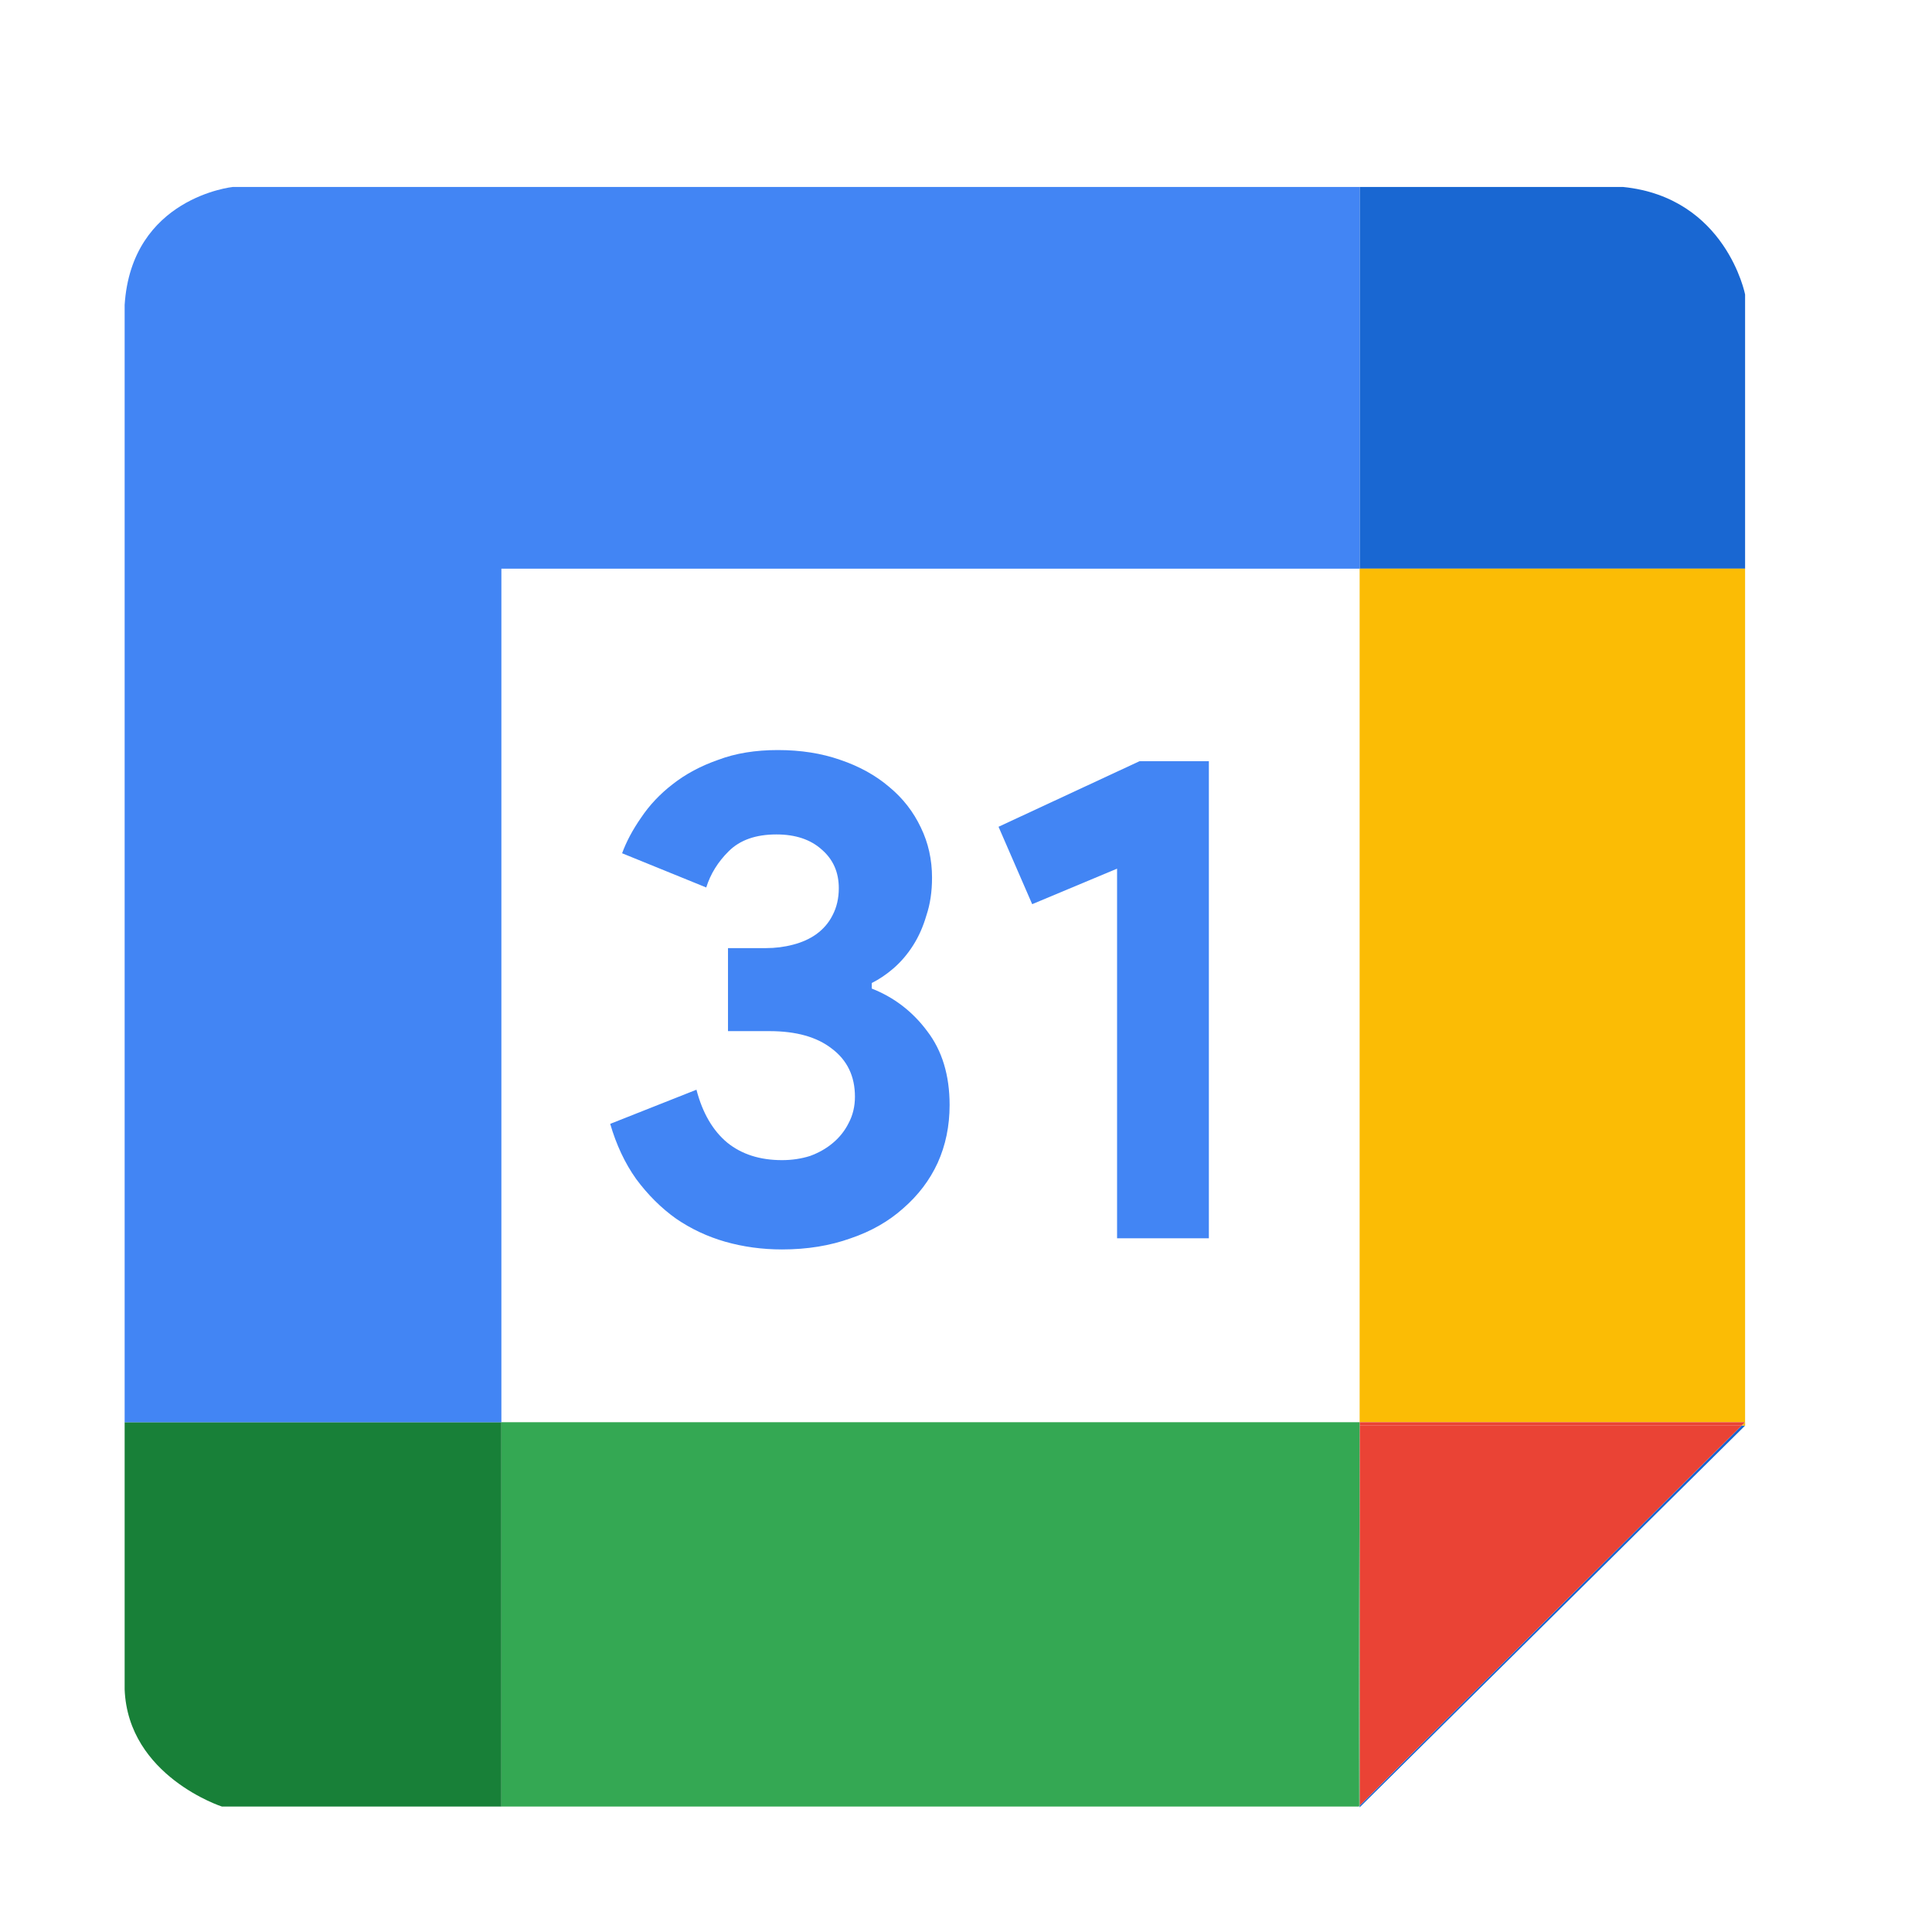
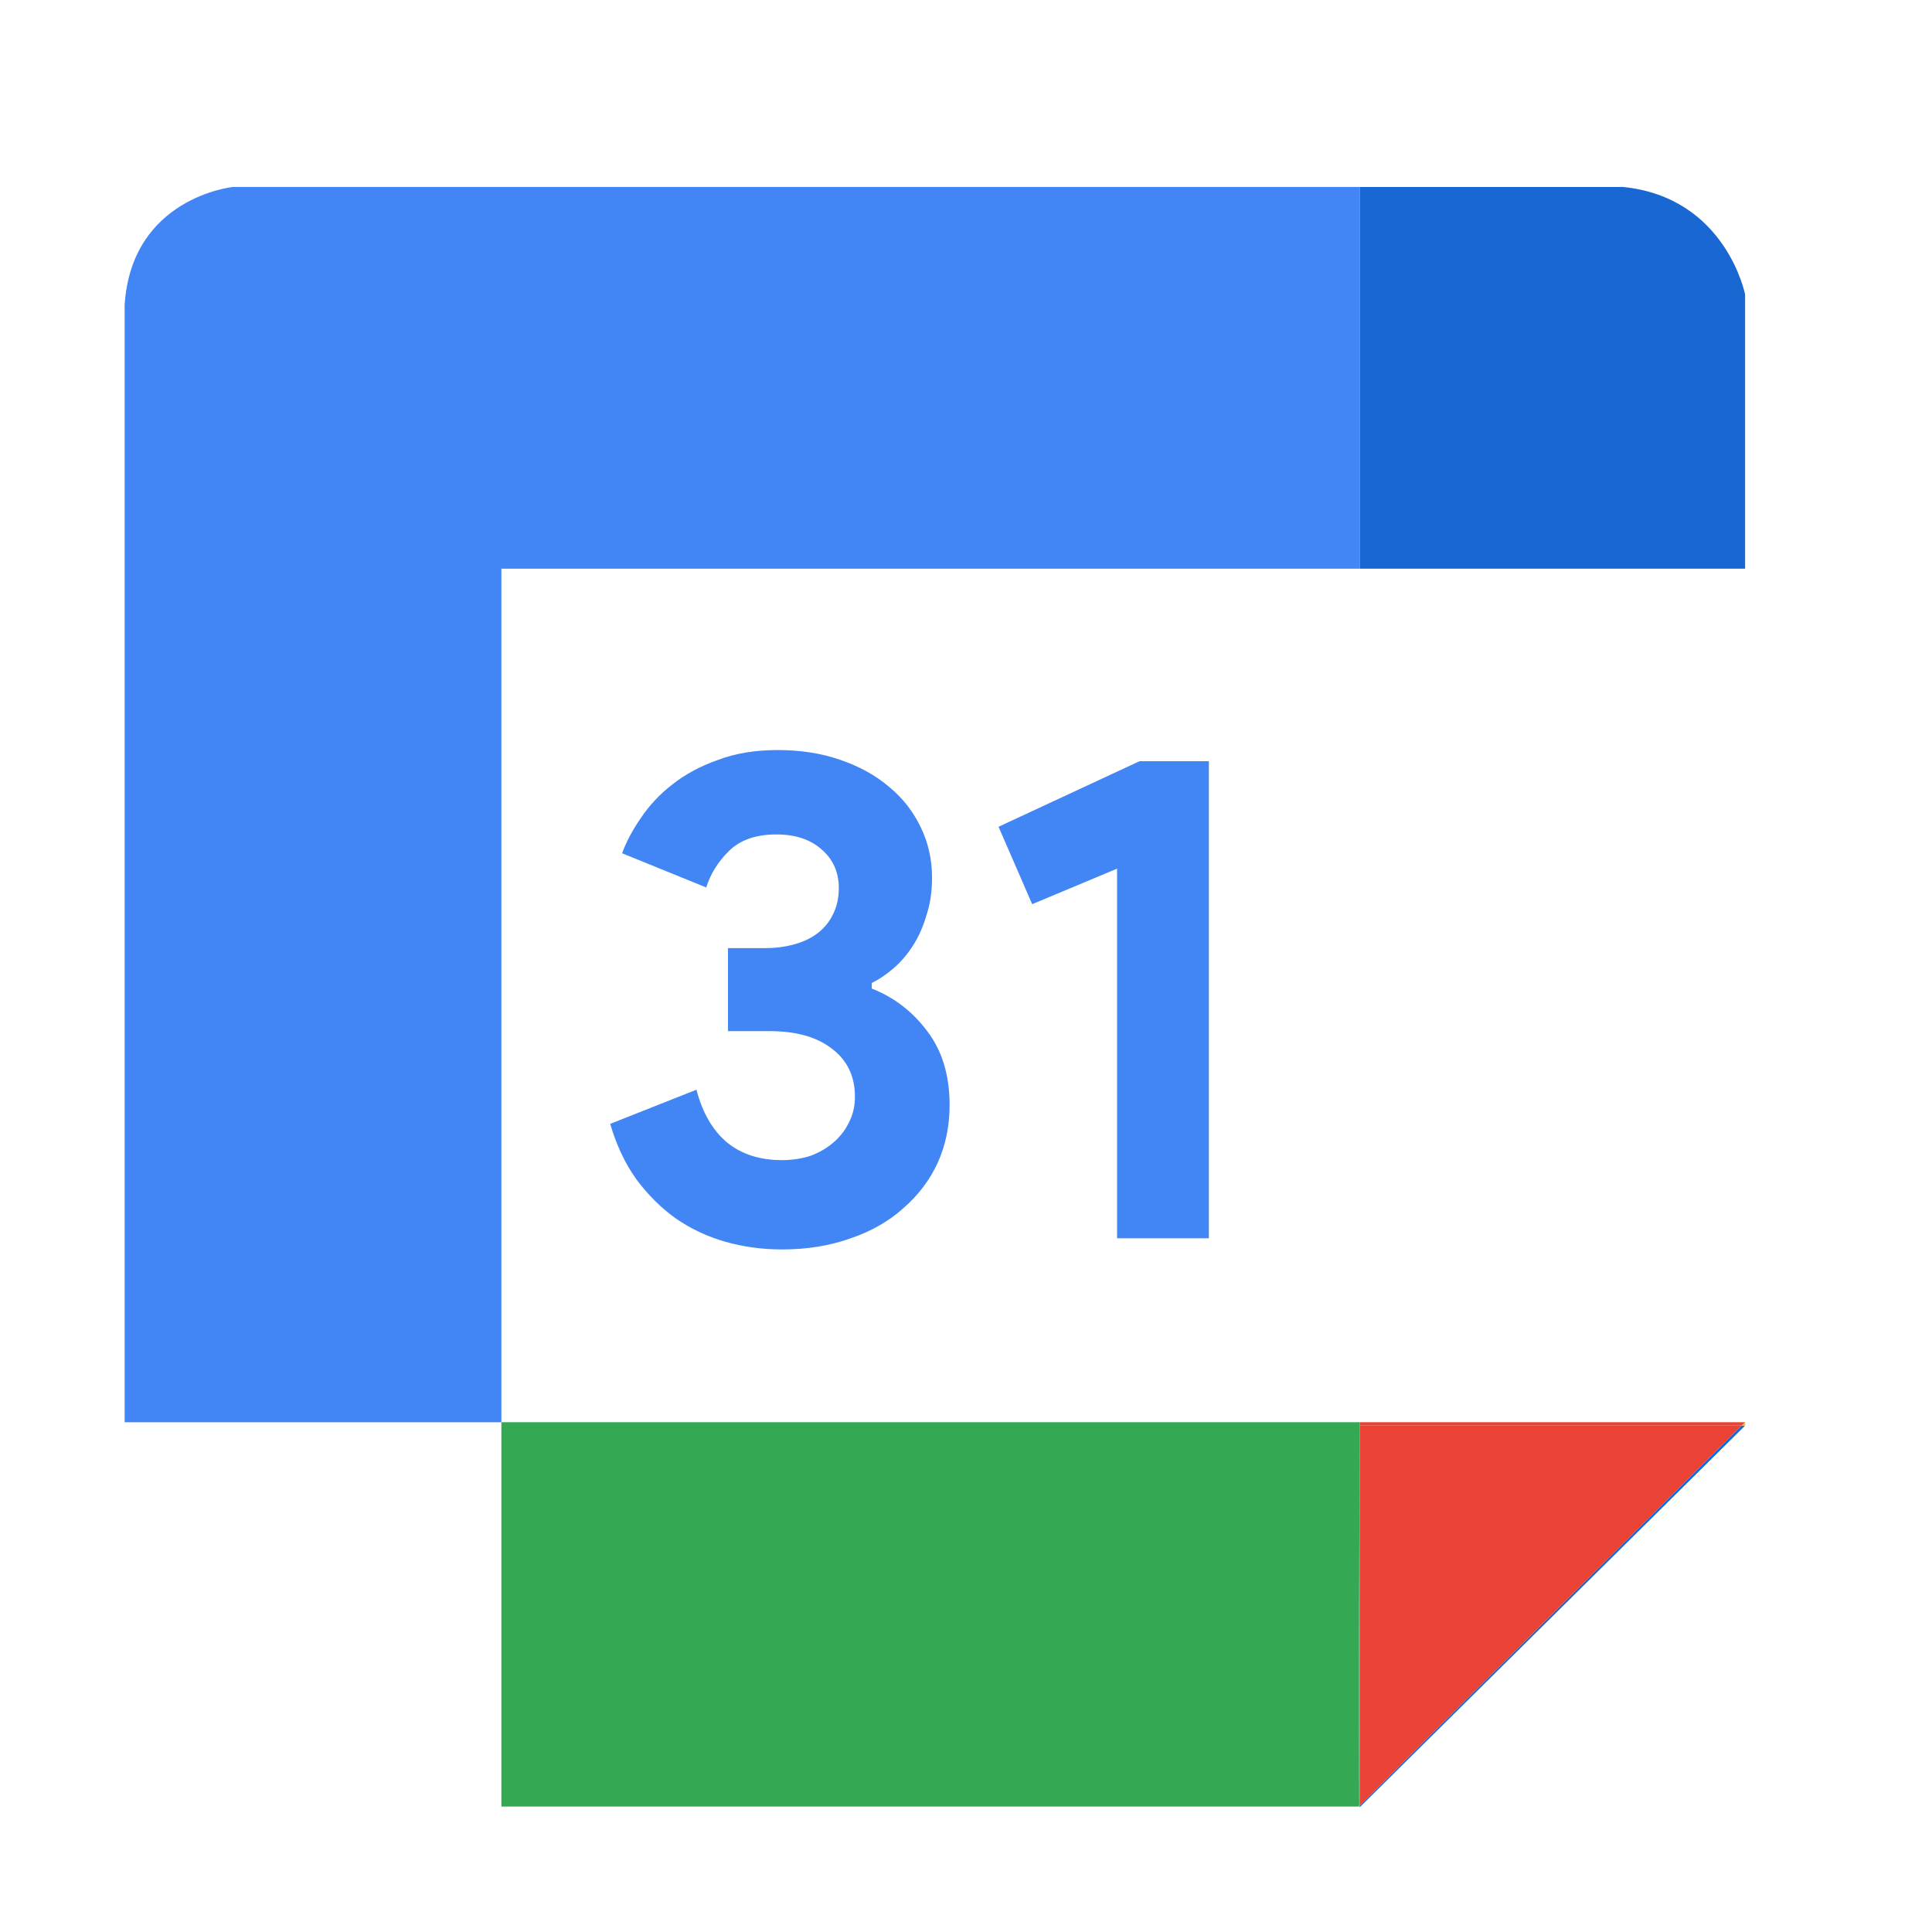
<svg xmlns="http://www.w3.org/2000/svg" width="31" height="31" viewBox="0 0 31 31" fill="none">
  <g filter="url(#filter0_d_1638_15443)">
    <path d="M7 12.978C7 11.235 7 10.364 7.388 9.699C7.728 9.113 8.272 8.637 8.941 8.339C9.702 8 10.698 8 12.689 8H17.311C19.302 8 20.298 8 21.059 8.339C21.728 8.637 22.272 9.113 22.613 9.699C23 10.364 23 11.235 23 12.978V17.022C23 18.765 23 19.636 22.613 20.301C22.272 20.887 21.728 21.363 21.059 21.661C20.298 22 19.302 22 17.311 22H12.689C10.698 22 9.702 22 8.941 21.661C8.272 21.363 7.728 20.887 7.388 20.301C7 19.636 7 18.765 7 17.022V12.978Z" fill="white" />
    <path d="M26.043 2H21.816V8.125H28.001V3.727C28.003 3.727 27.695 2.167 26.043 2Z" fill="#1967D2" />
    <path d="M21.816 27.972V27.987V28L28.001 21.875H27.945L21.816 27.972Z" fill="#1967D2" />
    <path d="M28.002 21.875V21.82L27.948 21.875H28.002Z" fill="#FBBC05" />
-     <path d="M28.001 8.124H21.816V21.82H28.001V8.124Z" fill="#FBBC05" />
-     <path d="M27.945 21.875H21.816V27.972L27.945 21.875Z" fill="#EA4335" />
+     <path d="M27.945 21.875H21.816V27.972L27.945 21.875" fill="#EA4335" />
    <path d="M21.816 21.875H27.945L28.001 21.82H21.816V21.875Z" fill="#EA4335" />
-     <path d="M21.801 27.984H21.812V27.974L21.801 27.984Z" fill="#34A853" />
    <path d="M8.045 21.82V27.987H21.8L21.816 21.82H8.045Z" fill="#34A853" />
    <path d="M21.816 21.875V21.82L21.801 27.987L21.816 27.972V21.875Z" fill="#34A853" />
-     <path d="M2 21.82V26.108C2.055 27.499 3.56 27.987 3.56 27.987H8.045V21.82H2Z" fill="#188038" />
    <path d="M8.045 8.125H21.816V2H3.735C3.735 2 2.111 2.167 2 3.892V21.821H8.045V8.125Z" fill="#4285F4" />
    <path d="M12.548 19.048C12.232 19.048 11.929 19.007 11.636 18.924C11.351 18.842 11.089 18.719 10.849 18.555C10.609 18.384 10.395 18.171 10.207 17.917C10.027 17.664 9.889 17.369 9.791 17.033L11.175 16.485C11.272 16.858 11.438 17.142 11.67 17.335C11.902 17.522 12.195 17.615 12.548 17.615C12.705 17.615 12.855 17.593 12.998 17.548C13.14 17.496 13.264 17.425 13.369 17.335C13.474 17.246 13.556 17.142 13.616 17.022C13.684 16.895 13.718 16.753 13.718 16.597C13.718 16.269 13.594 16.011 13.346 15.825C13.106 15.638 12.773 15.545 12.345 15.545H11.681V14.213H12.289C12.439 14.213 12.585 14.195 12.728 14.157C12.87 14.12 12.994 14.064 13.099 13.989C13.211 13.907 13.298 13.807 13.358 13.687C13.425 13.56 13.459 13.415 13.459 13.251C13.459 12.997 13.369 12.792 13.189 12.635C13.009 12.471 12.765 12.389 12.458 12.389C12.127 12.389 11.873 12.479 11.693 12.658C11.52 12.829 11.4 13.023 11.332 13.24L9.982 12.691C10.05 12.505 10.151 12.315 10.286 12.121C10.421 11.919 10.59 11.74 10.792 11.584C11.002 11.419 11.246 11.289 11.524 11.192C11.801 11.087 12.12 11.035 12.48 11.035C12.848 11.035 13.181 11.087 13.481 11.192C13.789 11.296 14.052 11.442 14.269 11.628C14.486 11.807 14.655 12.024 14.775 12.277C14.895 12.524 14.955 12.792 14.955 13.083C14.955 13.307 14.925 13.508 14.865 13.687C14.813 13.866 14.742 14.027 14.652 14.168C14.562 14.31 14.457 14.433 14.336 14.538C14.224 14.635 14.108 14.713 13.988 14.773V14.862C14.348 15.004 14.644 15.232 14.877 15.545C15.117 15.858 15.237 16.254 15.237 16.731C15.237 17.067 15.173 17.377 15.045 17.66C14.918 17.936 14.734 18.178 14.494 18.387C14.261 18.596 13.98 18.757 13.65 18.869C13.32 18.988 12.953 19.048 12.548 19.048Z" fill="#4285F4" />
    <path d="M17.924 18.869V12.938L16.562 13.508L16.022 12.266L18.284 11.214H19.397V18.869H17.924Z" fill="#4285F4" />
  </g>
  <defs>
    <filter id="filter0_d_1638_15443" x="-2" y="-1" width="34" height="34" filterUnits="userSpaceOnUse" color-interpolation-filters="sRGB">
      <feFlood flood-opacity="0" result="BackgroundImageFix" />
      <feColorMatrix in="SourceAlpha" type="matrix" values="0 0 0 0 0 0 0 0 0 0 0 0 0 0 0 0 0 0 127 0" result="hardAlpha" />
      <feOffset dy="1" />
      <feGaussianBlur stdDeviation="1" />
      <feColorMatrix type="matrix" values="0 0 0 0 0.063 0 0 0 0 0.094 0 0 0 0 0.157 0 0 0 0.05 0" />
      <feBlend mode="normal" in2="BackgroundImageFix" result="effect1_dropShadow_1638_15443" />
      <feBlend mode="normal" in="SourceGraphic" in2="effect1_dropShadow_1638_15443" result="shape" />
    </filter>
  </defs>
</svg>